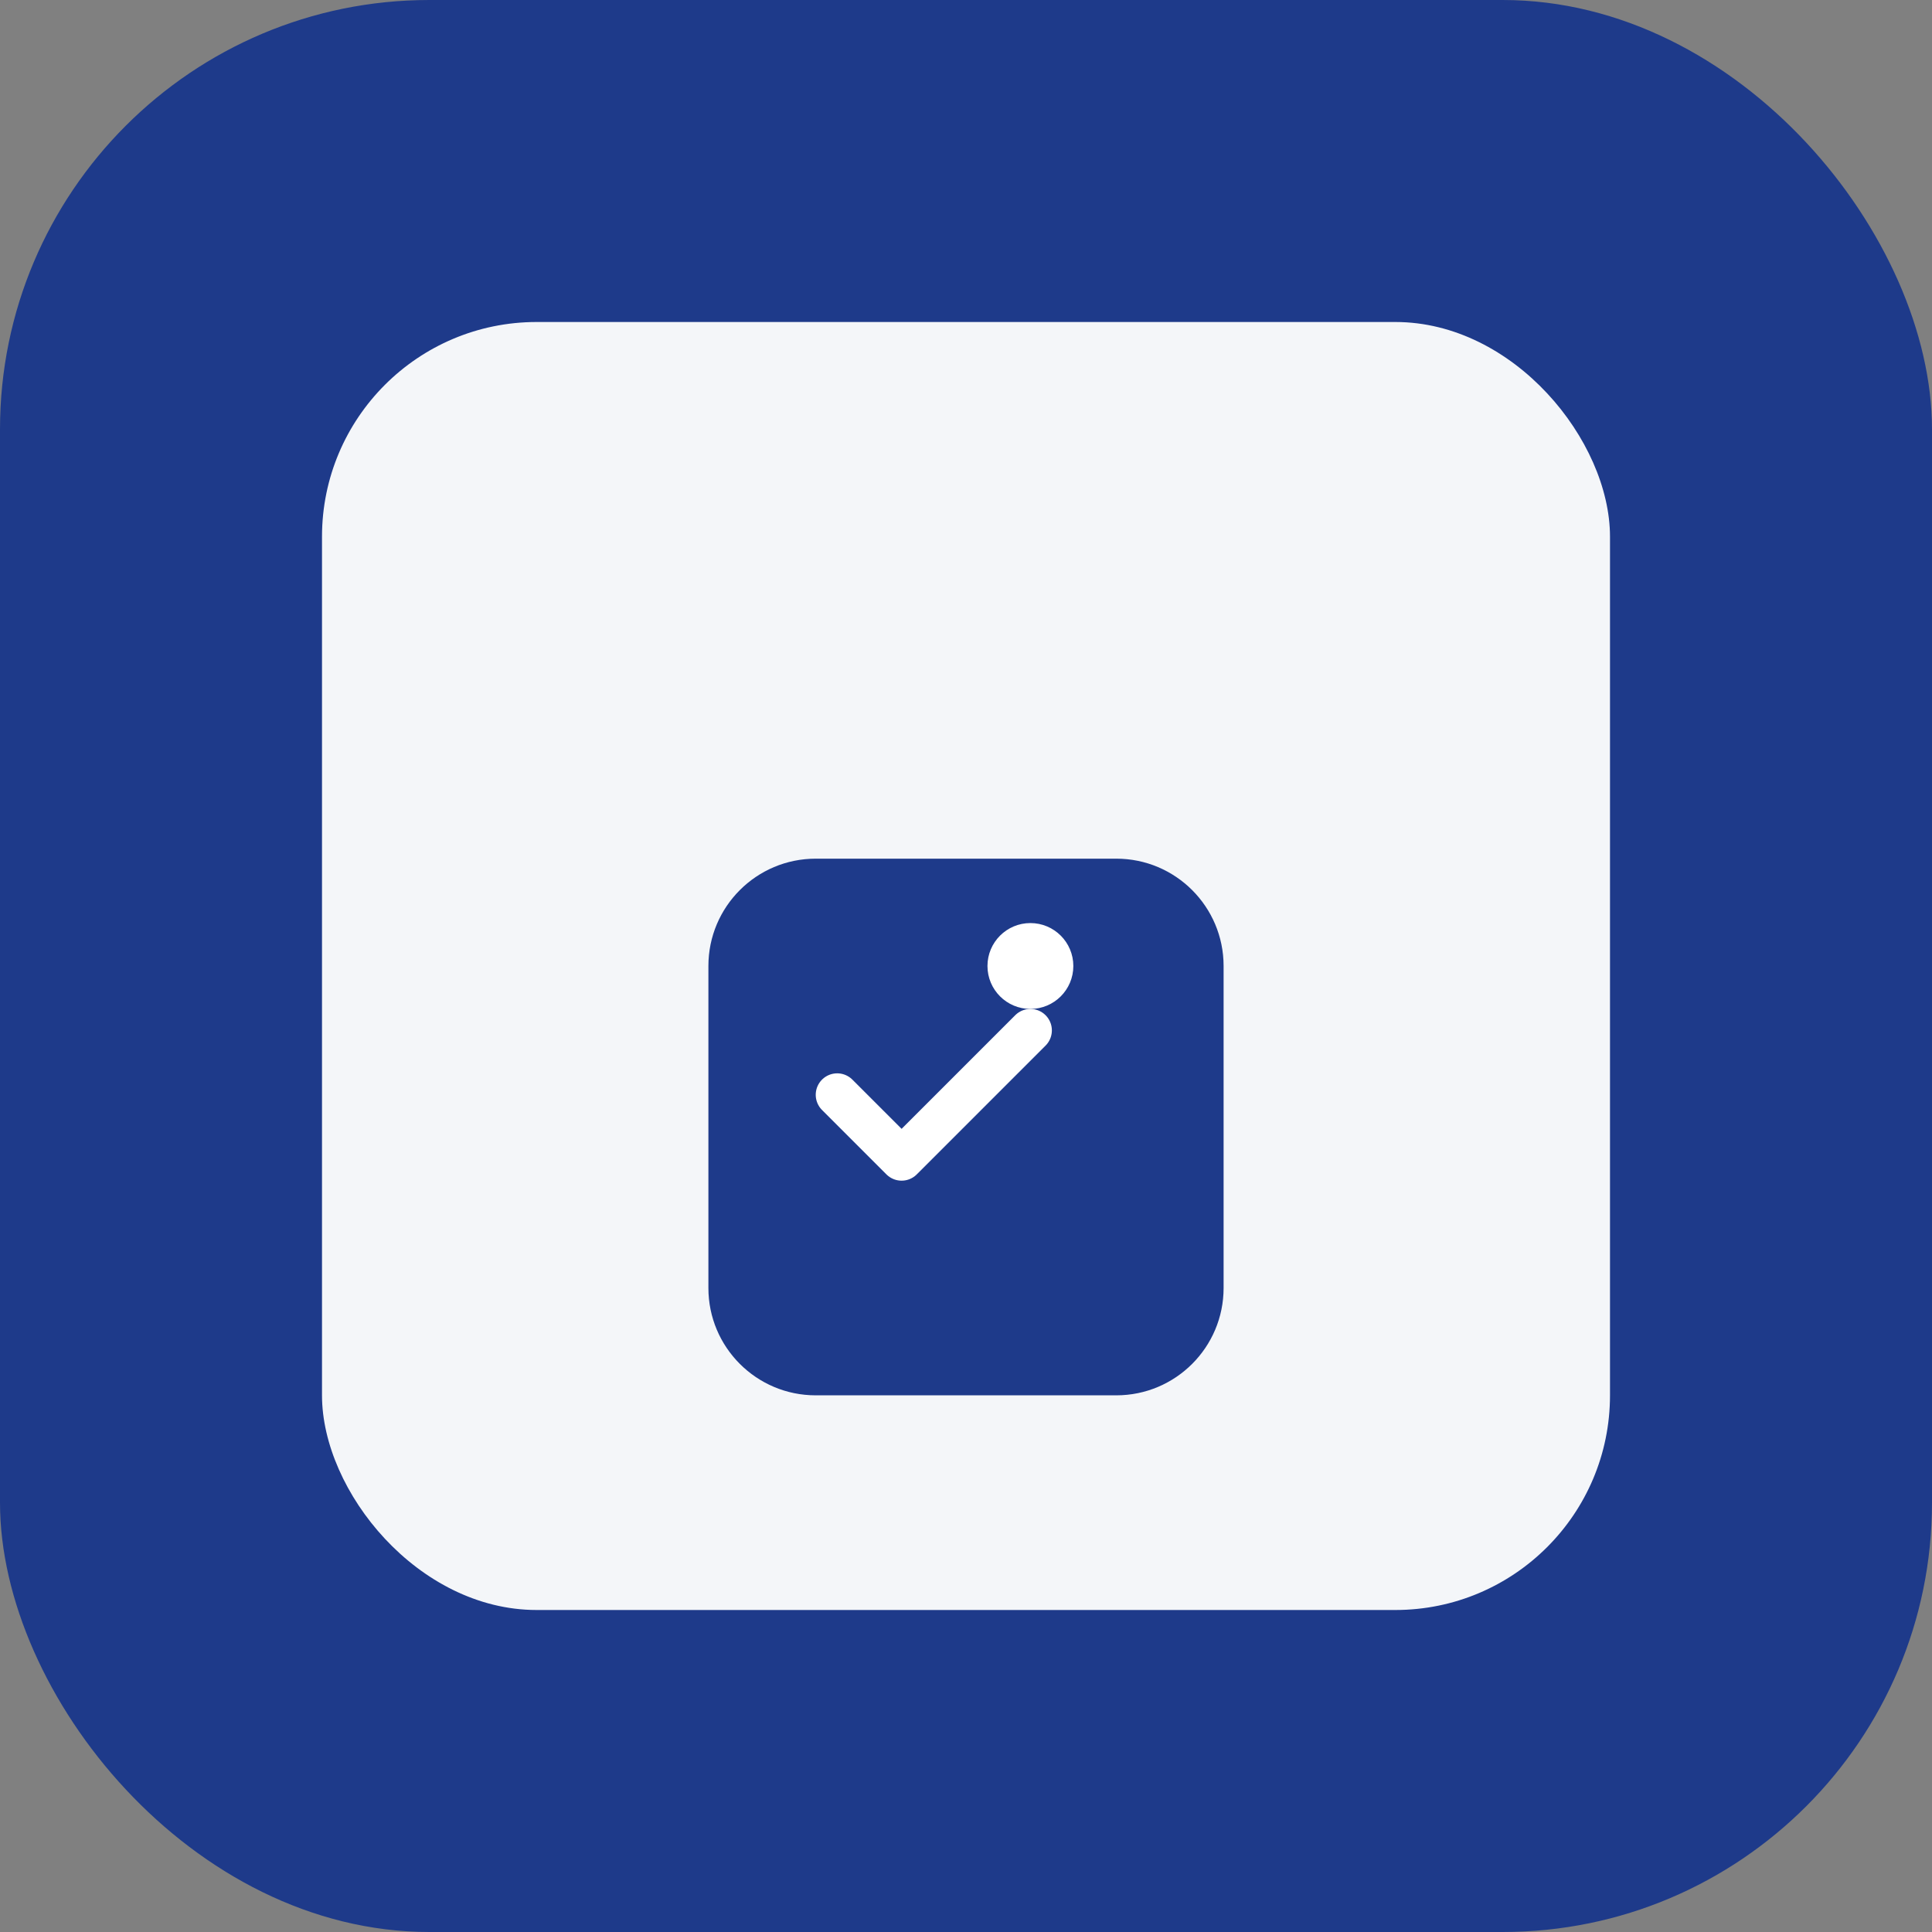
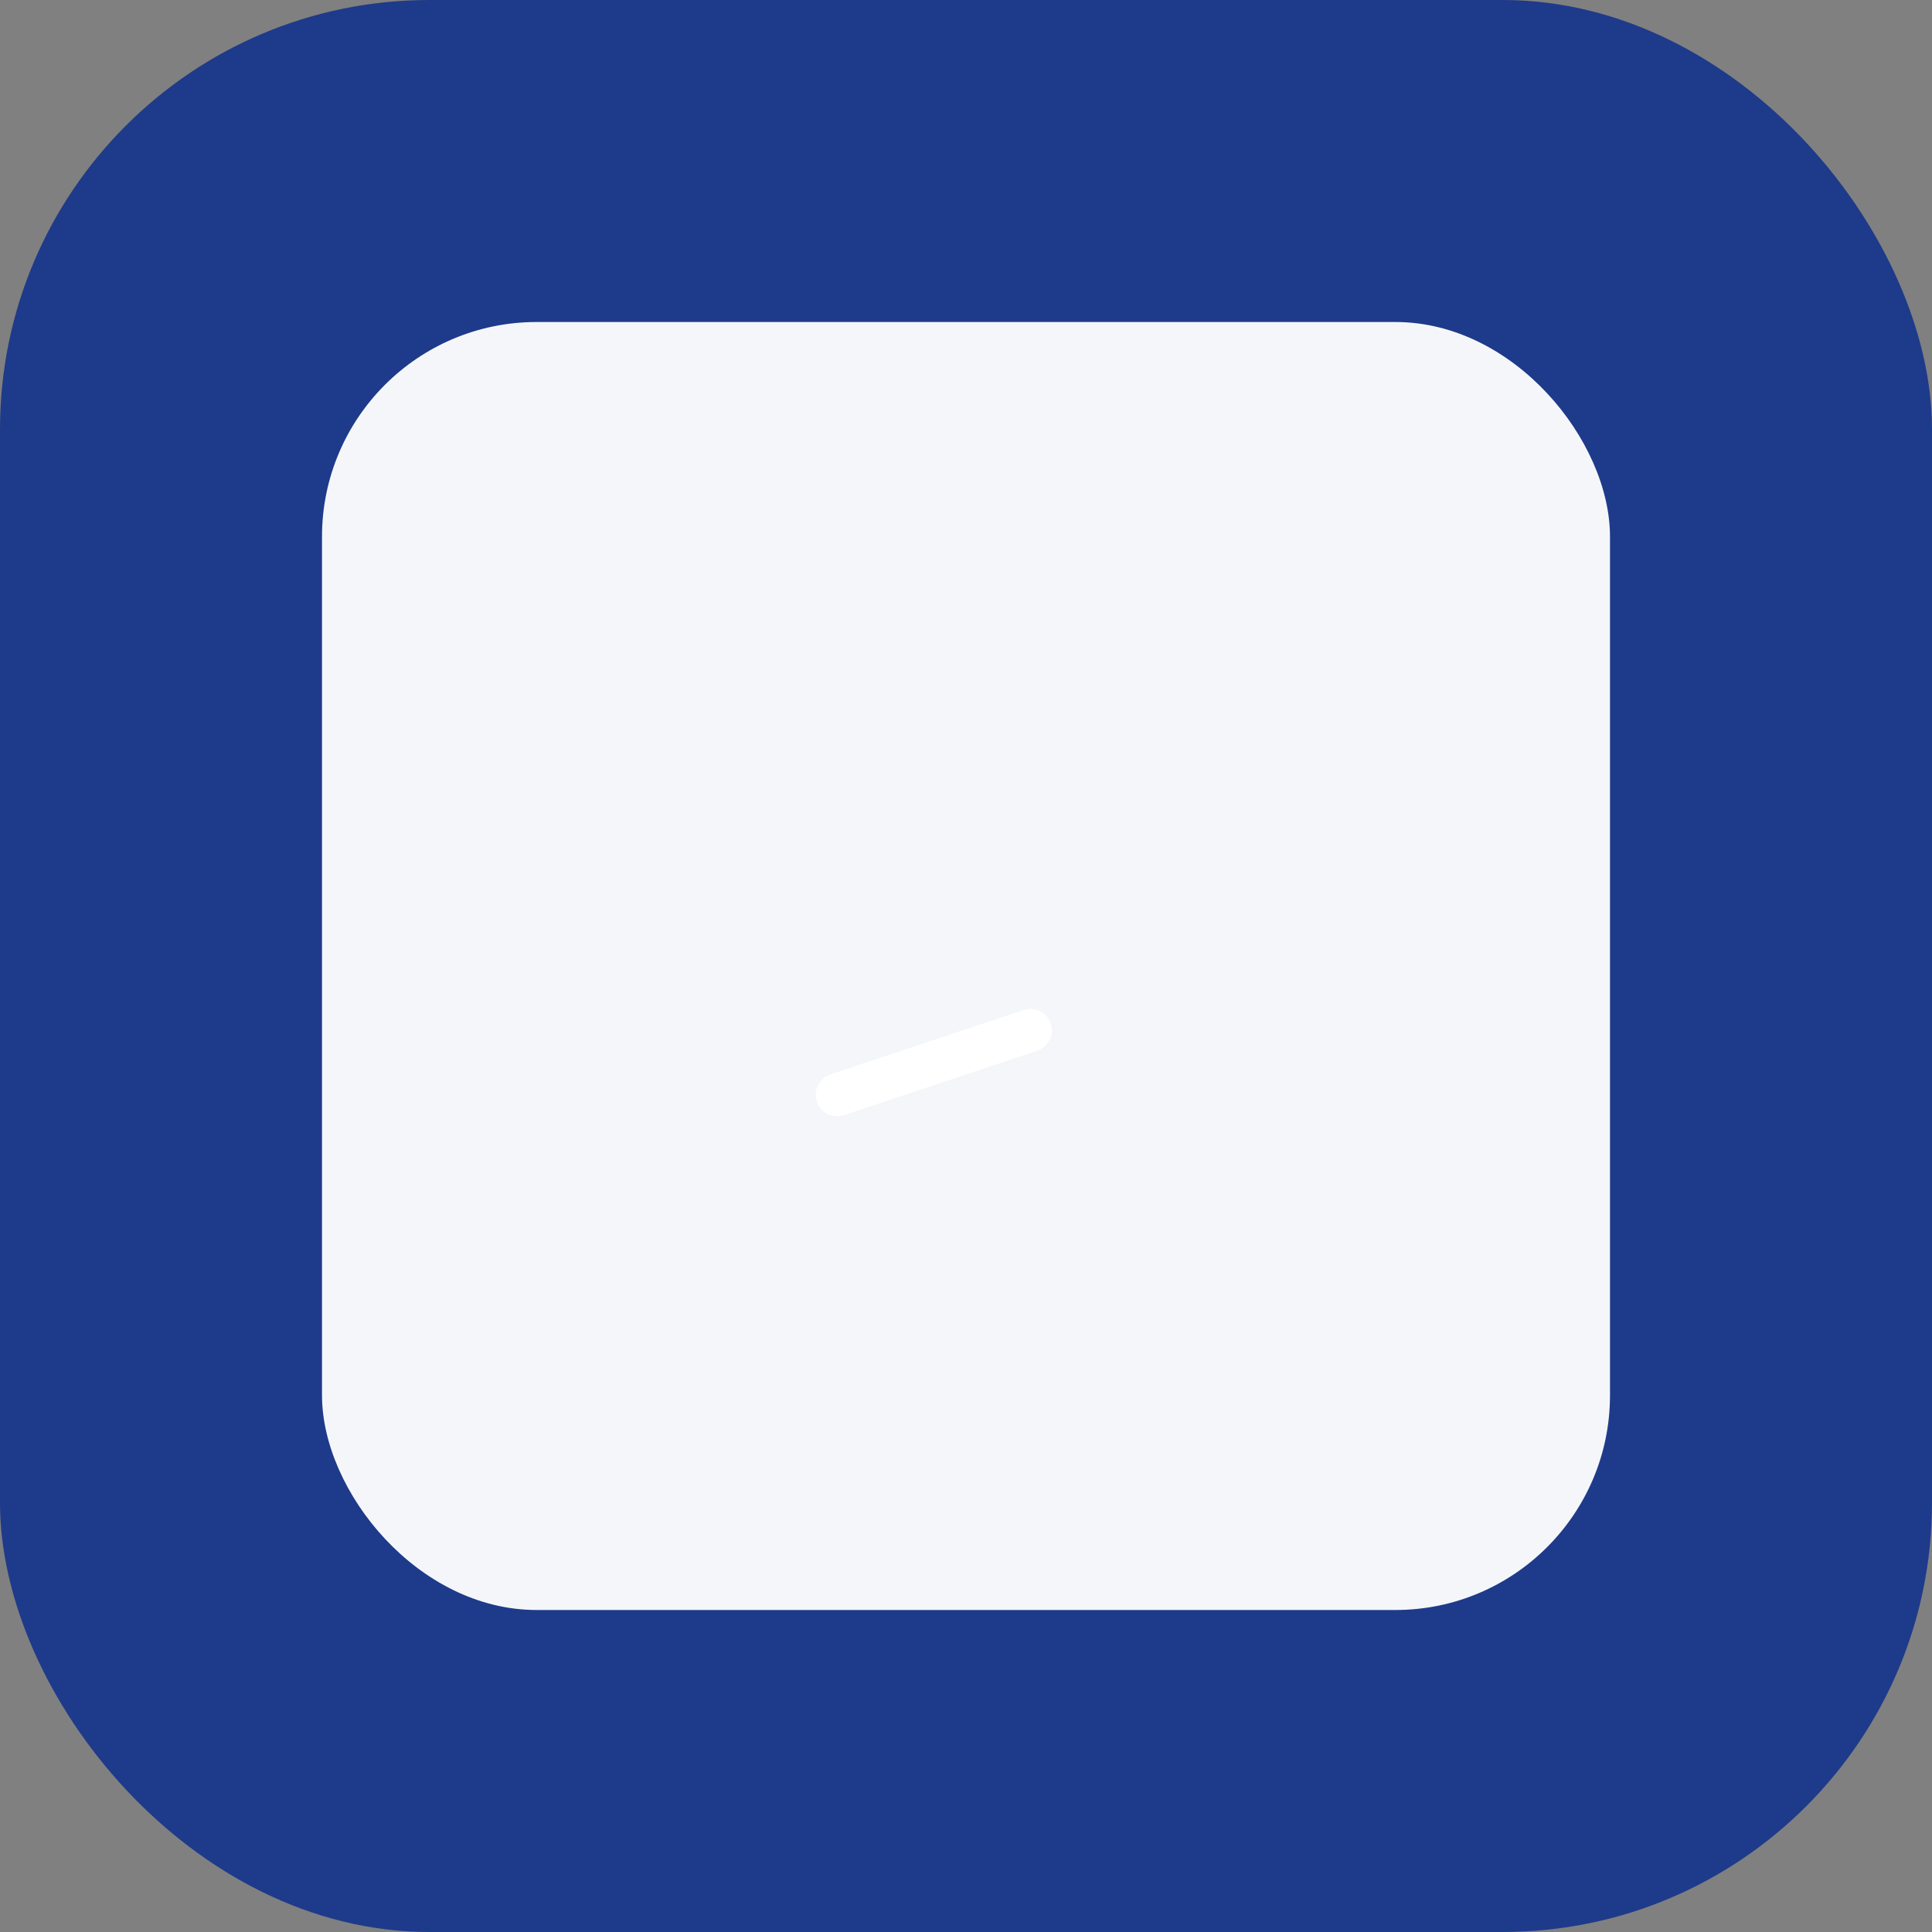
<svg xmlns="http://www.w3.org/2000/svg" width="180" height="180" viewBox="0 0 180 180" fill="none">
  <rect x="0" y="0" width="180" height="180" fill="#808080" stroke="none" />
  <rect width="180" height="180" rx="40" fill="#1E3A8A" />
  <g transform="translate(30, 30)">
    <rect width="120" height="120" rx="20" fill="white" opacity="0.95" />
-     <path d="M36 60C36 54.477 40.477 50 46 50H74C79.523 50 84 54.477 84 60V90C84 95.523 79.523 100 74 100H46C40.477 100 36 95.523 36 90V60Z" fill="#1E3A8A" />
-     <path d="M48 72L54 78L66 66" stroke="white" stroke-width="4" stroke-linecap="round" stroke-linejoin="round" />
-     <circle cx="66" cy="60" r="4" fill="white" />
+     <path d="M48 72L66 66" stroke="white" stroke-width="4" stroke-linecap="round" stroke-linejoin="round" />
  </g>
</svg>